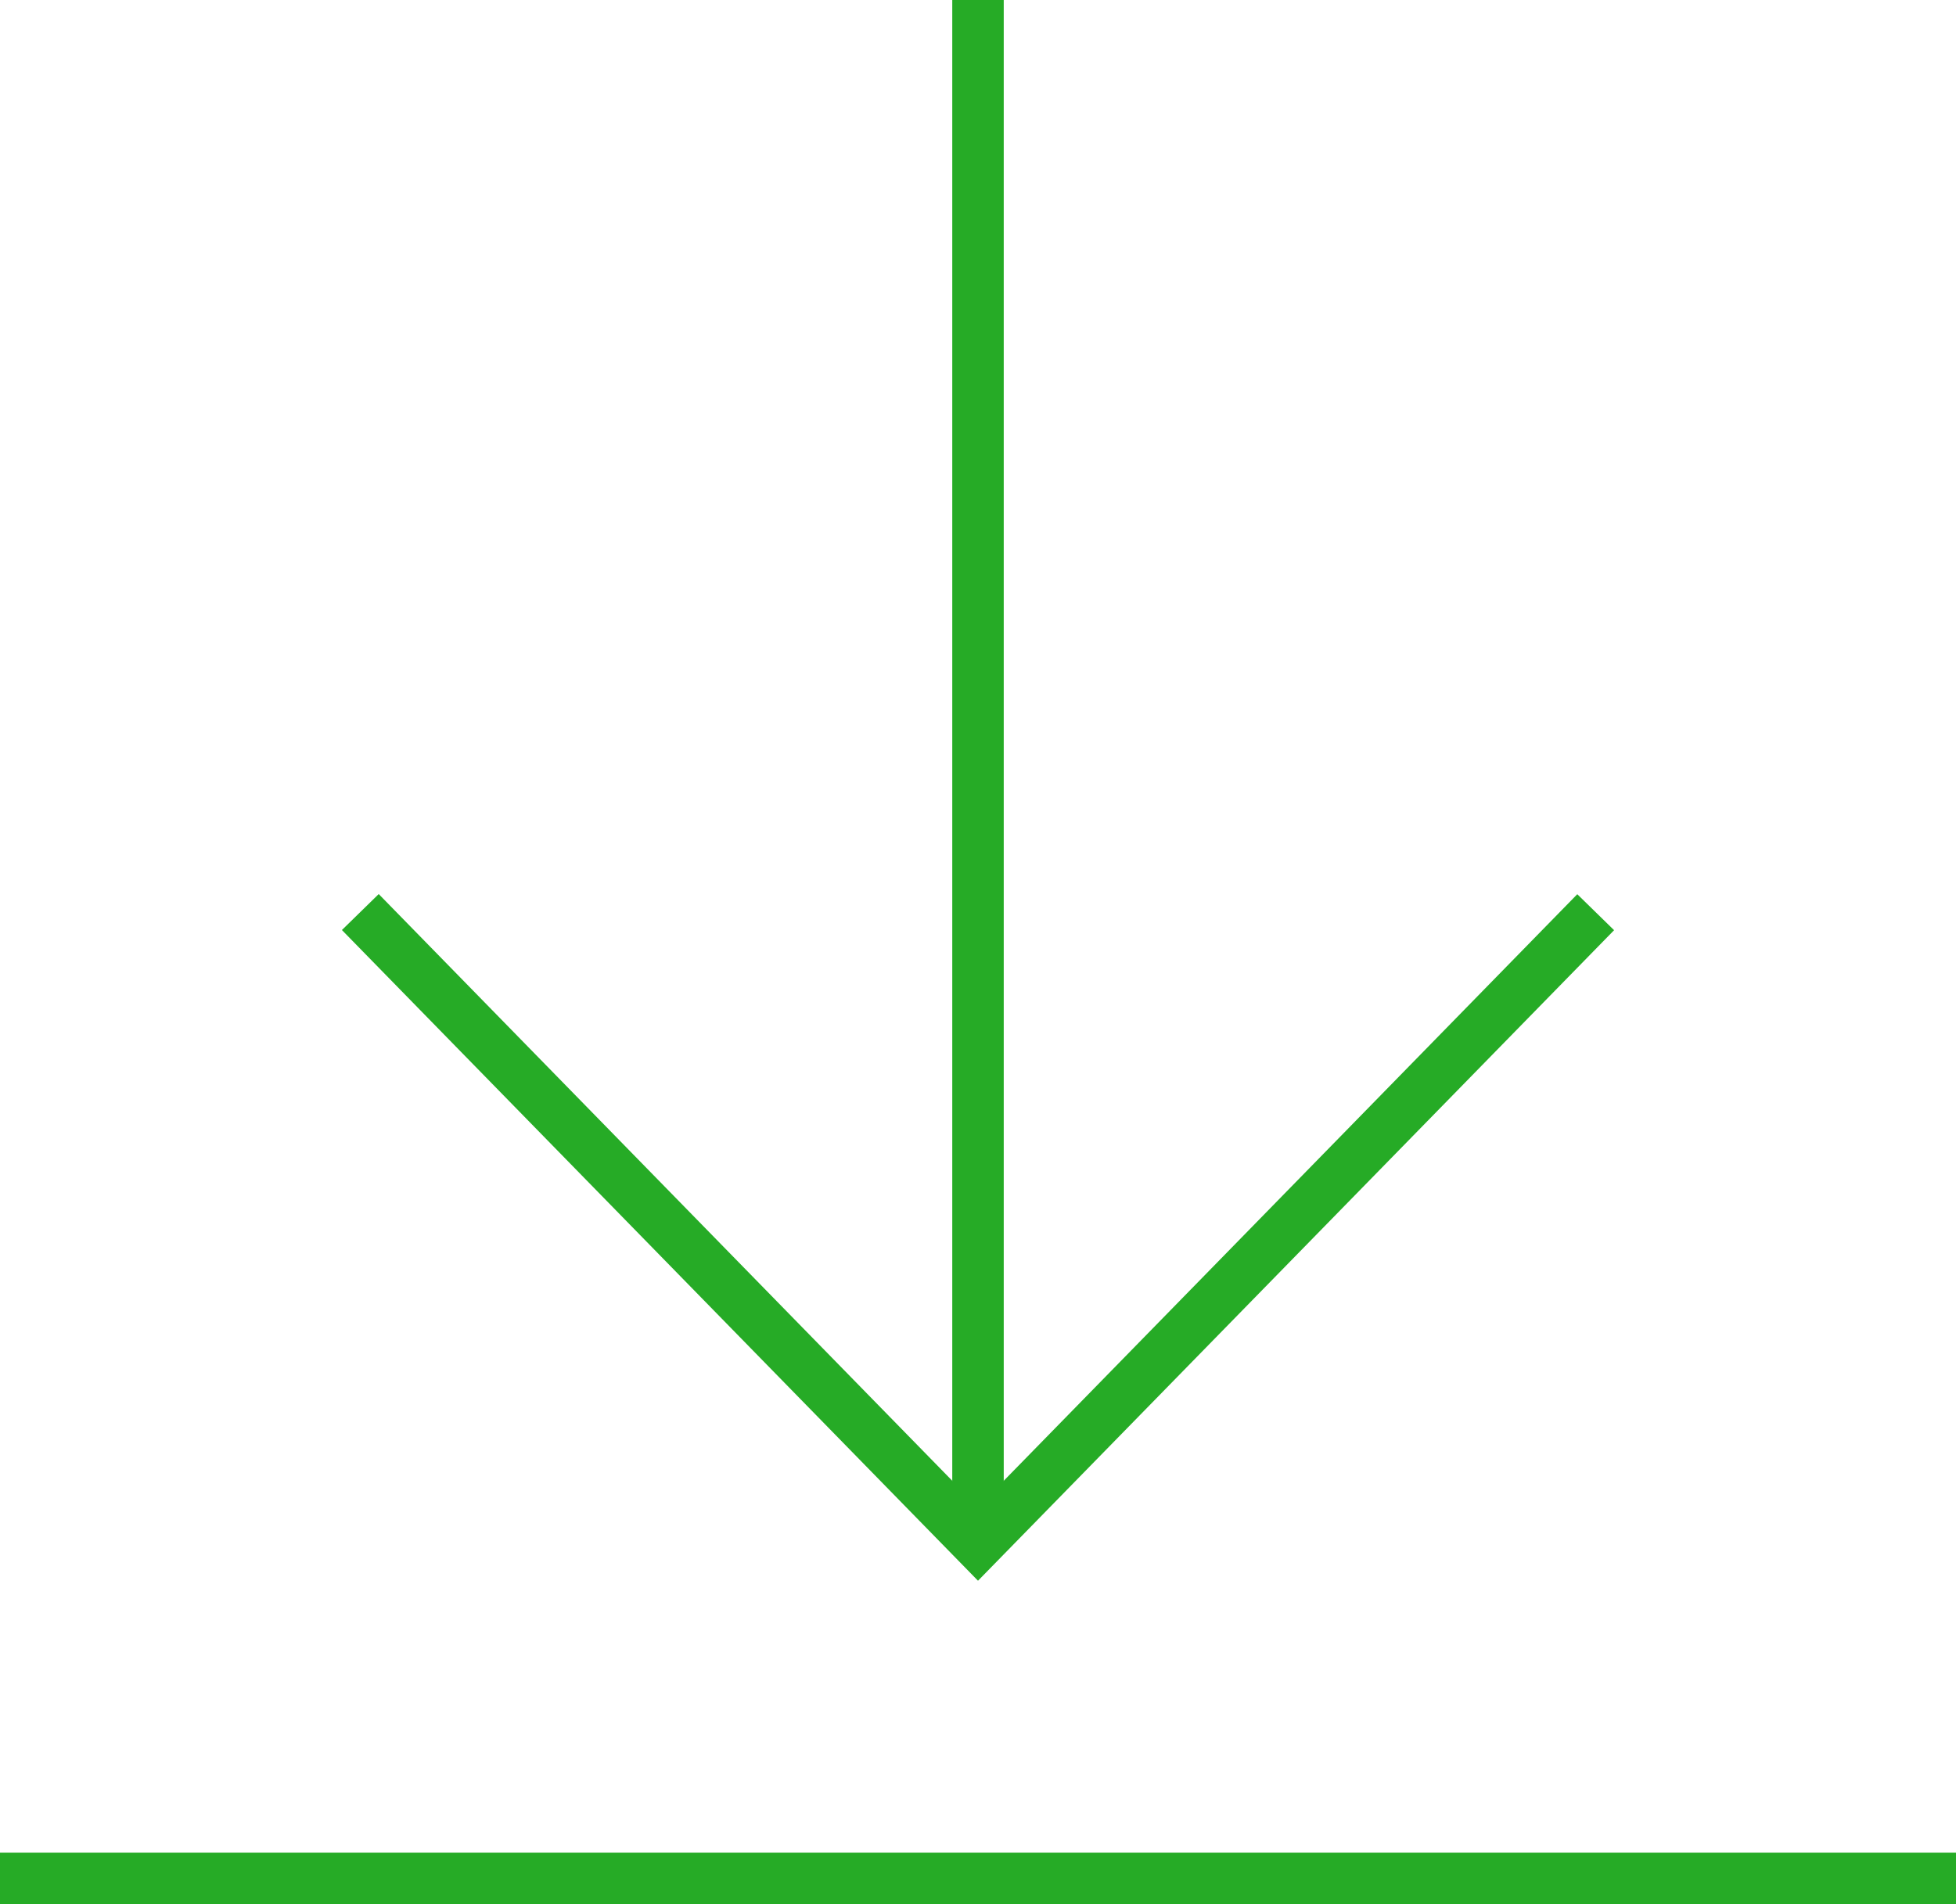
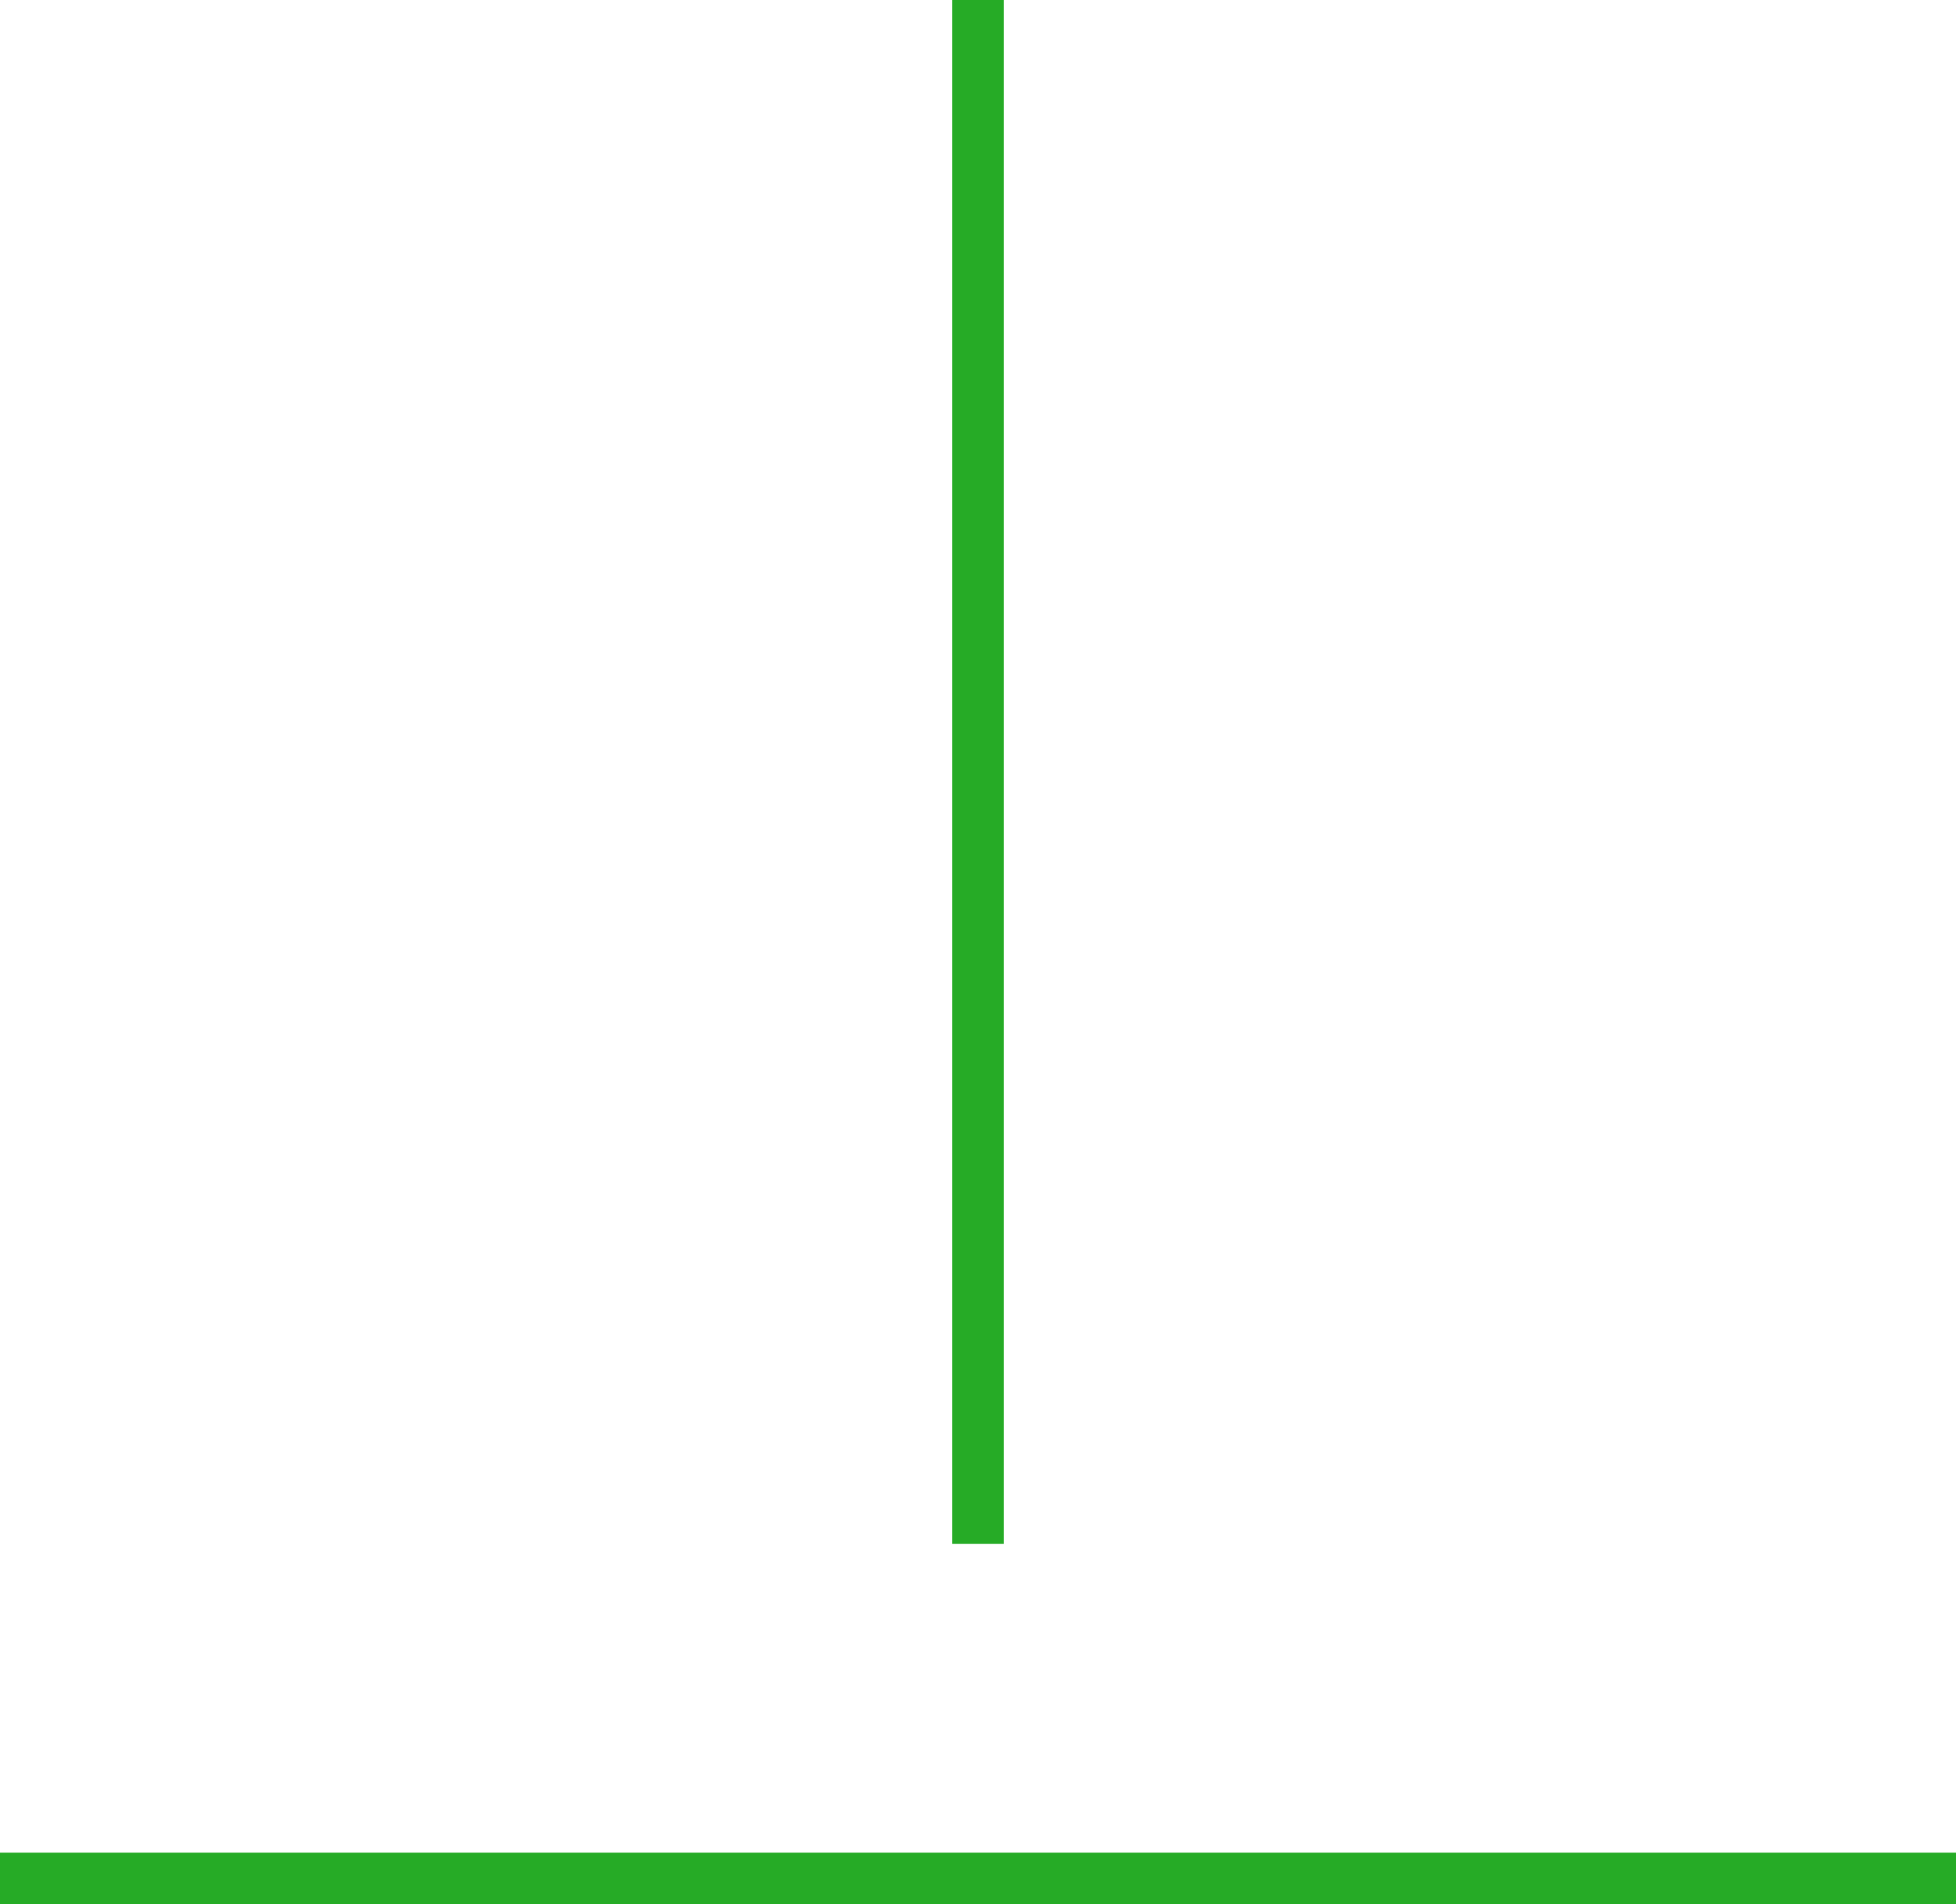
<svg xmlns="http://www.w3.org/2000/svg" width="38px" height="37px" viewBox="0 0 38 37" version="1.1">
  <title>Group 2</title>
  <desc>Created with Sketch.</desc>
  <g id="Desktop" stroke="none" stroke-width="1" fill="none" fill-rule="evenodd">
    <g id="Design-Documents" transform="translate(-925, -327)" stroke="#26ab26">
      <g id="Group-3-Copy" transform="translate(901, 310)">
        <g id="Group-2" transform="translate(24, 17)">
          <path d="M0,36.5 L38,36.5" id="Path-23" />
          <path d="M19,0 L19,30" id="Path-24" />
-           <polyline id="Path-25" points="7 17.722 19 30 31 17.725" />
        </g>
      </g>
    </g>
  </g>
</svg>